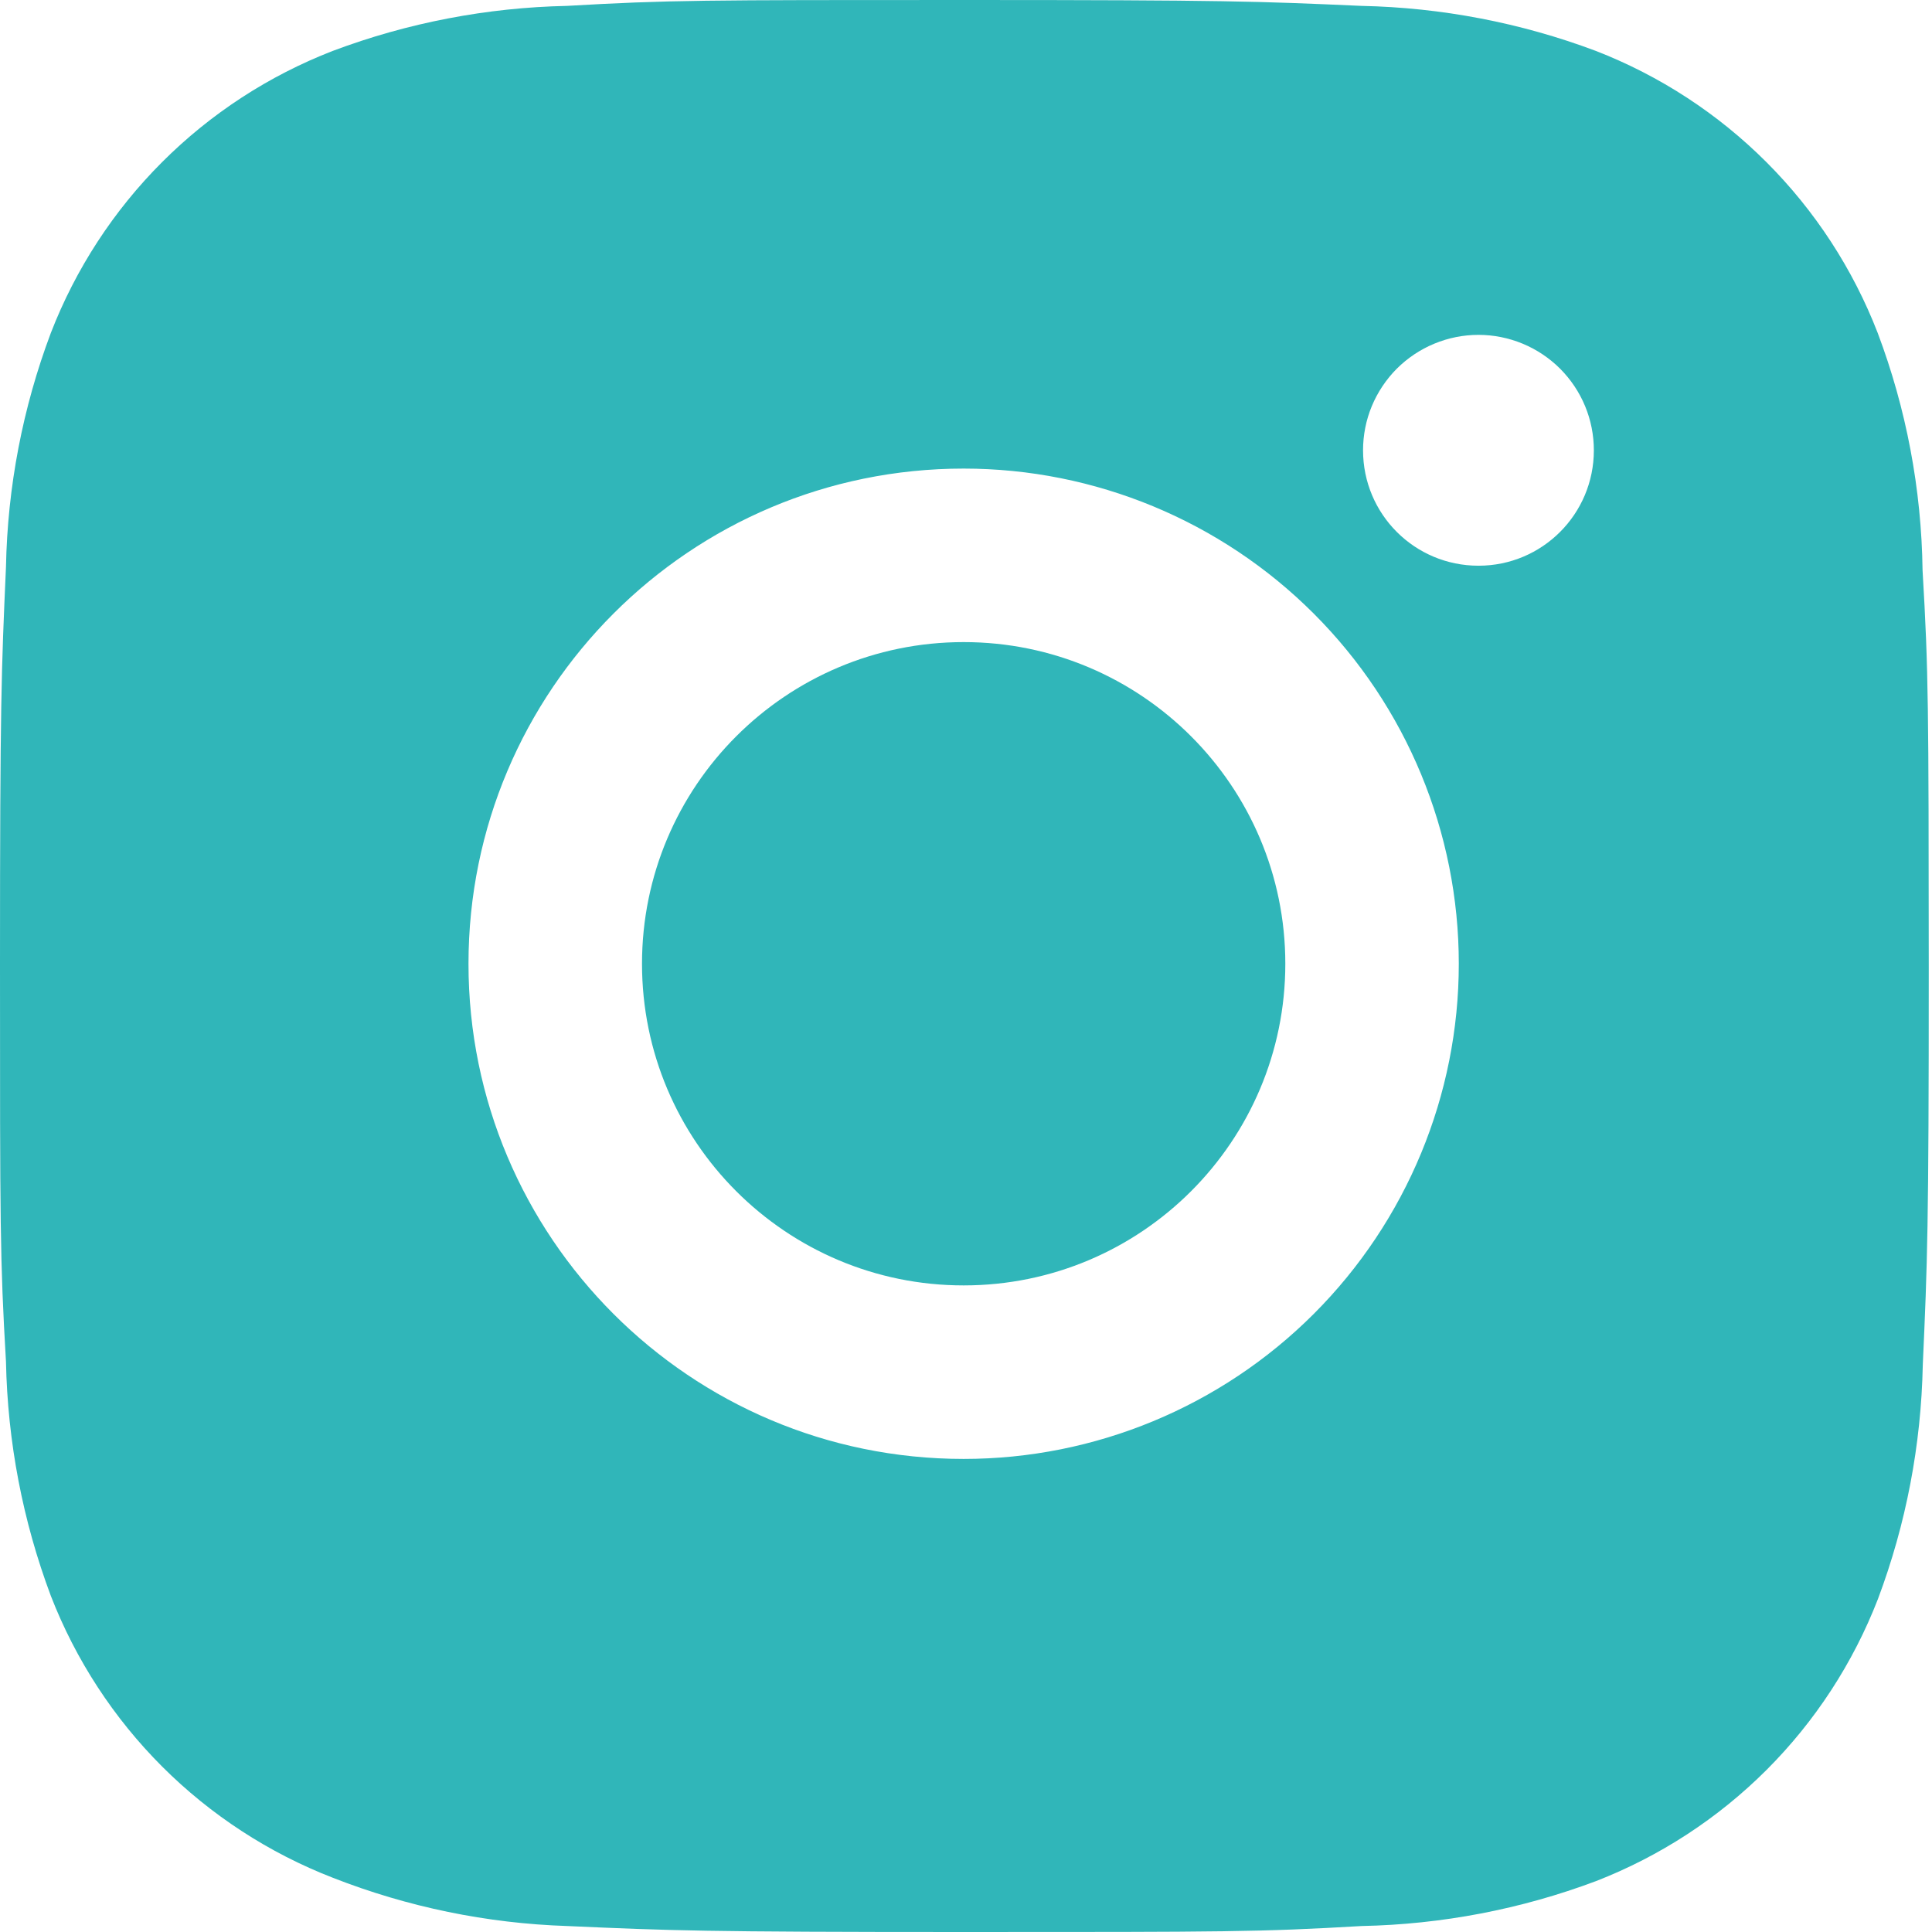
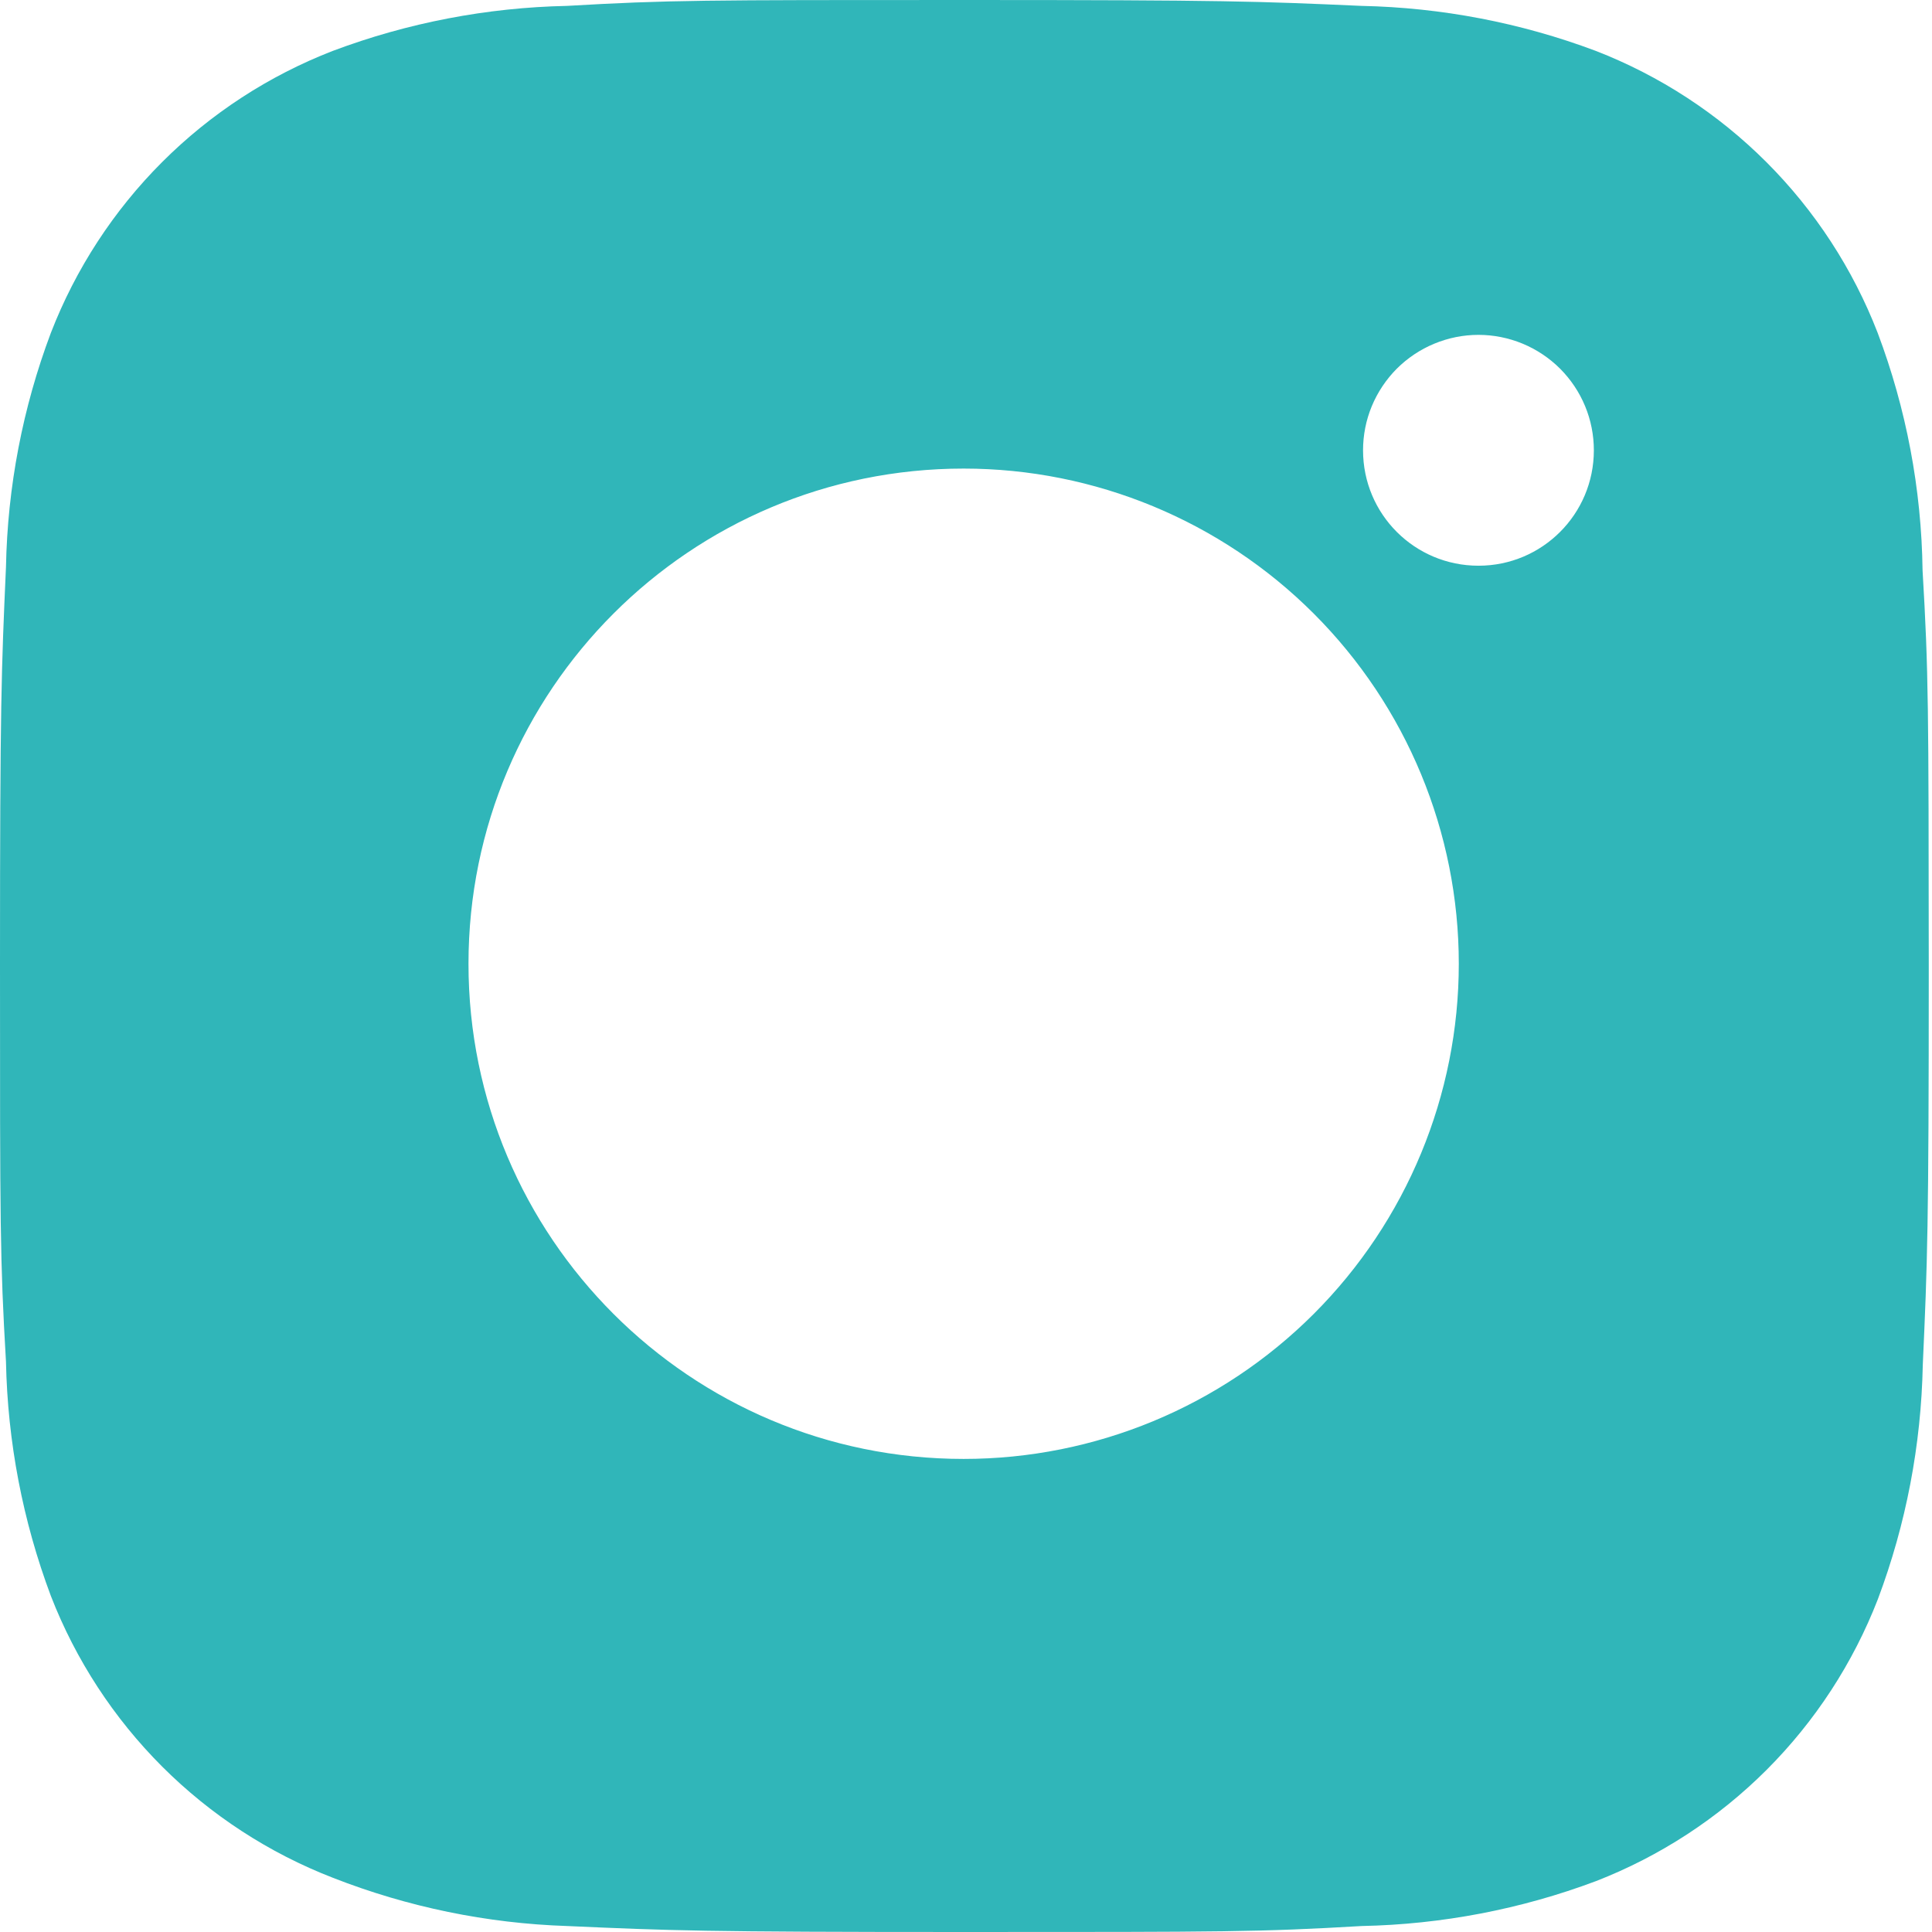
<svg xmlns="http://www.w3.org/2000/svg" width="43" height="43" viewBox="0 0 43 43" fill="none">
  <path d="M42.79 12.692C42.766 10.886 42.428 9.099 41.791 7.409C41.239 5.984 40.396 4.69 39.315 3.609C38.234 2.528 36.94 1.685 35.515 1.132C33.847 0.506 32.085 0.168 30.304 0.131C28.01 0.029 27.283 0 21.462 0C15.64 0 14.894 1.5985e-07 12.618 0.131C10.837 0.168 9.076 0.506 7.409 1.132C5.984 1.684 4.689 2.527 3.608 3.608C2.527 4.689 1.684 5.984 1.132 7.409C0.505 9.076 0.167 10.837 0.133 12.618C0.031 14.913 0 15.64 0 21.462C0 27.283 -1.77611e-08 28.027 0.133 30.306C0.169 32.089 0.505 33.848 1.132 35.52C1.685 36.944 2.529 38.238 3.61 39.319C4.691 40.399 5.986 41.242 7.411 41.794C9.074 42.445 10.835 42.808 12.62 42.867C14.916 42.969 15.643 43 21.464 43C27.286 43 28.032 43 30.308 42.867C32.09 42.831 33.852 42.494 35.52 41.868C36.944 41.315 38.238 40.471 39.319 39.391C40.4 38.31 41.243 37.016 41.796 35.591C42.423 33.922 42.759 32.163 42.795 30.378C42.898 28.084 42.928 27.357 42.928 21.533C42.924 15.712 42.924 14.973 42.79 12.692V12.692ZM21.448 32.471C15.359 32.471 10.427 27.538 10.427 21.45C10.427 15.362 15.359 10.429 21.448 10.429C24.37 10.429 27.174 11.591 29.24 13.657C31.307 15.724 32.468 18.527 32.468 21.45C32.468 24.373 31.307 27.176 29.24 29.243C27.174 31.309 24.37 32.471 21.448 32.471V32.471ZM32.907 12.591C31.484 12.591 30.337 11.443 30.337 10.022C30.337 9.684 30.403 9.35 30.532 9.039C30.662 8.727 30.851 8.444 31.089 8.205C31.328 7.967 31.611 7.778 31.923 7.649C32.234 7.52 32.568 7.453 32.906 7.453C33.243 7.453 33.577 7.52 33.889 7.649C34.2 7.778 34.483 7.967 34.722 8.205C34.96 8.444 35.15 8.727 35.279 9.039C35.408 9.35 35.474 9.684 35.474 10.022C35.474 11.443 34.325 12.591 32.907 12.591Z" fill="#30B6B9" />
-   <path d="M21.448 28.609C25.401 28.609 28.607 25.404 28.607 21.45C28.607 17.497 25.401 14.291 21.448 14.291C17.494 14.291 14.289 17.497 14.289 21.45C14.289 25.404 17.494 28.609 21.448 28.609Z" fill="#30B6B9" />
</svg>